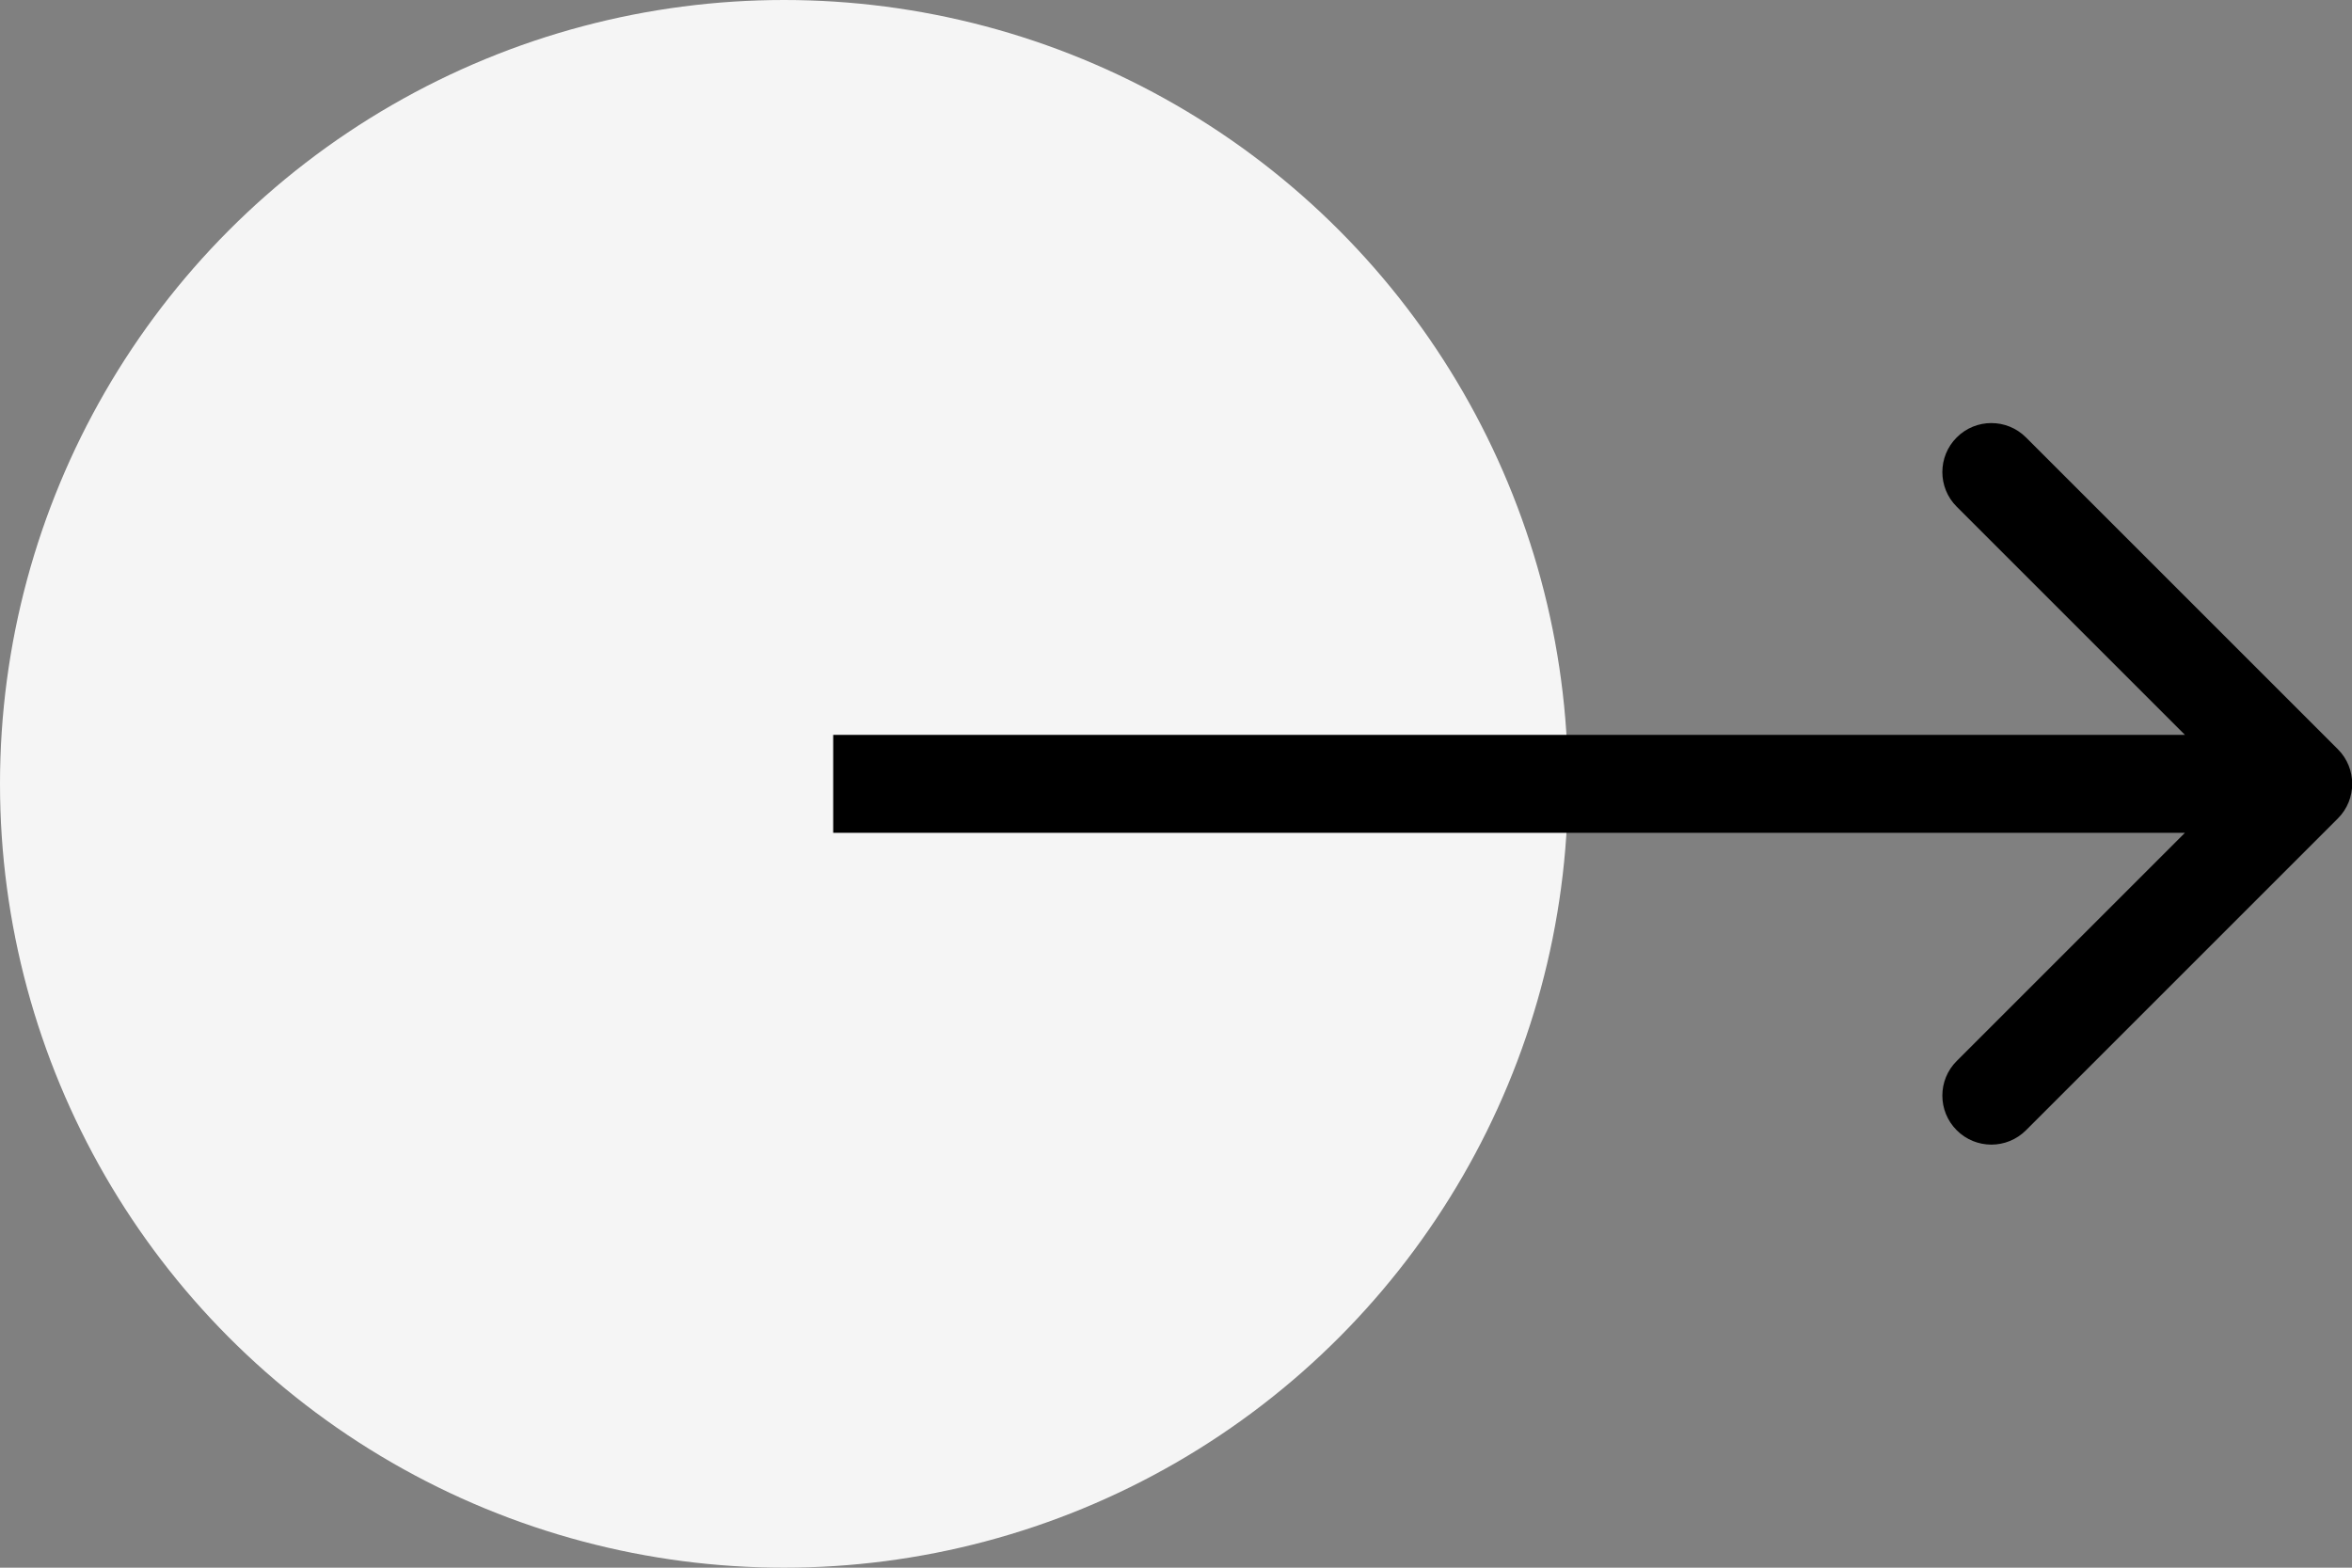
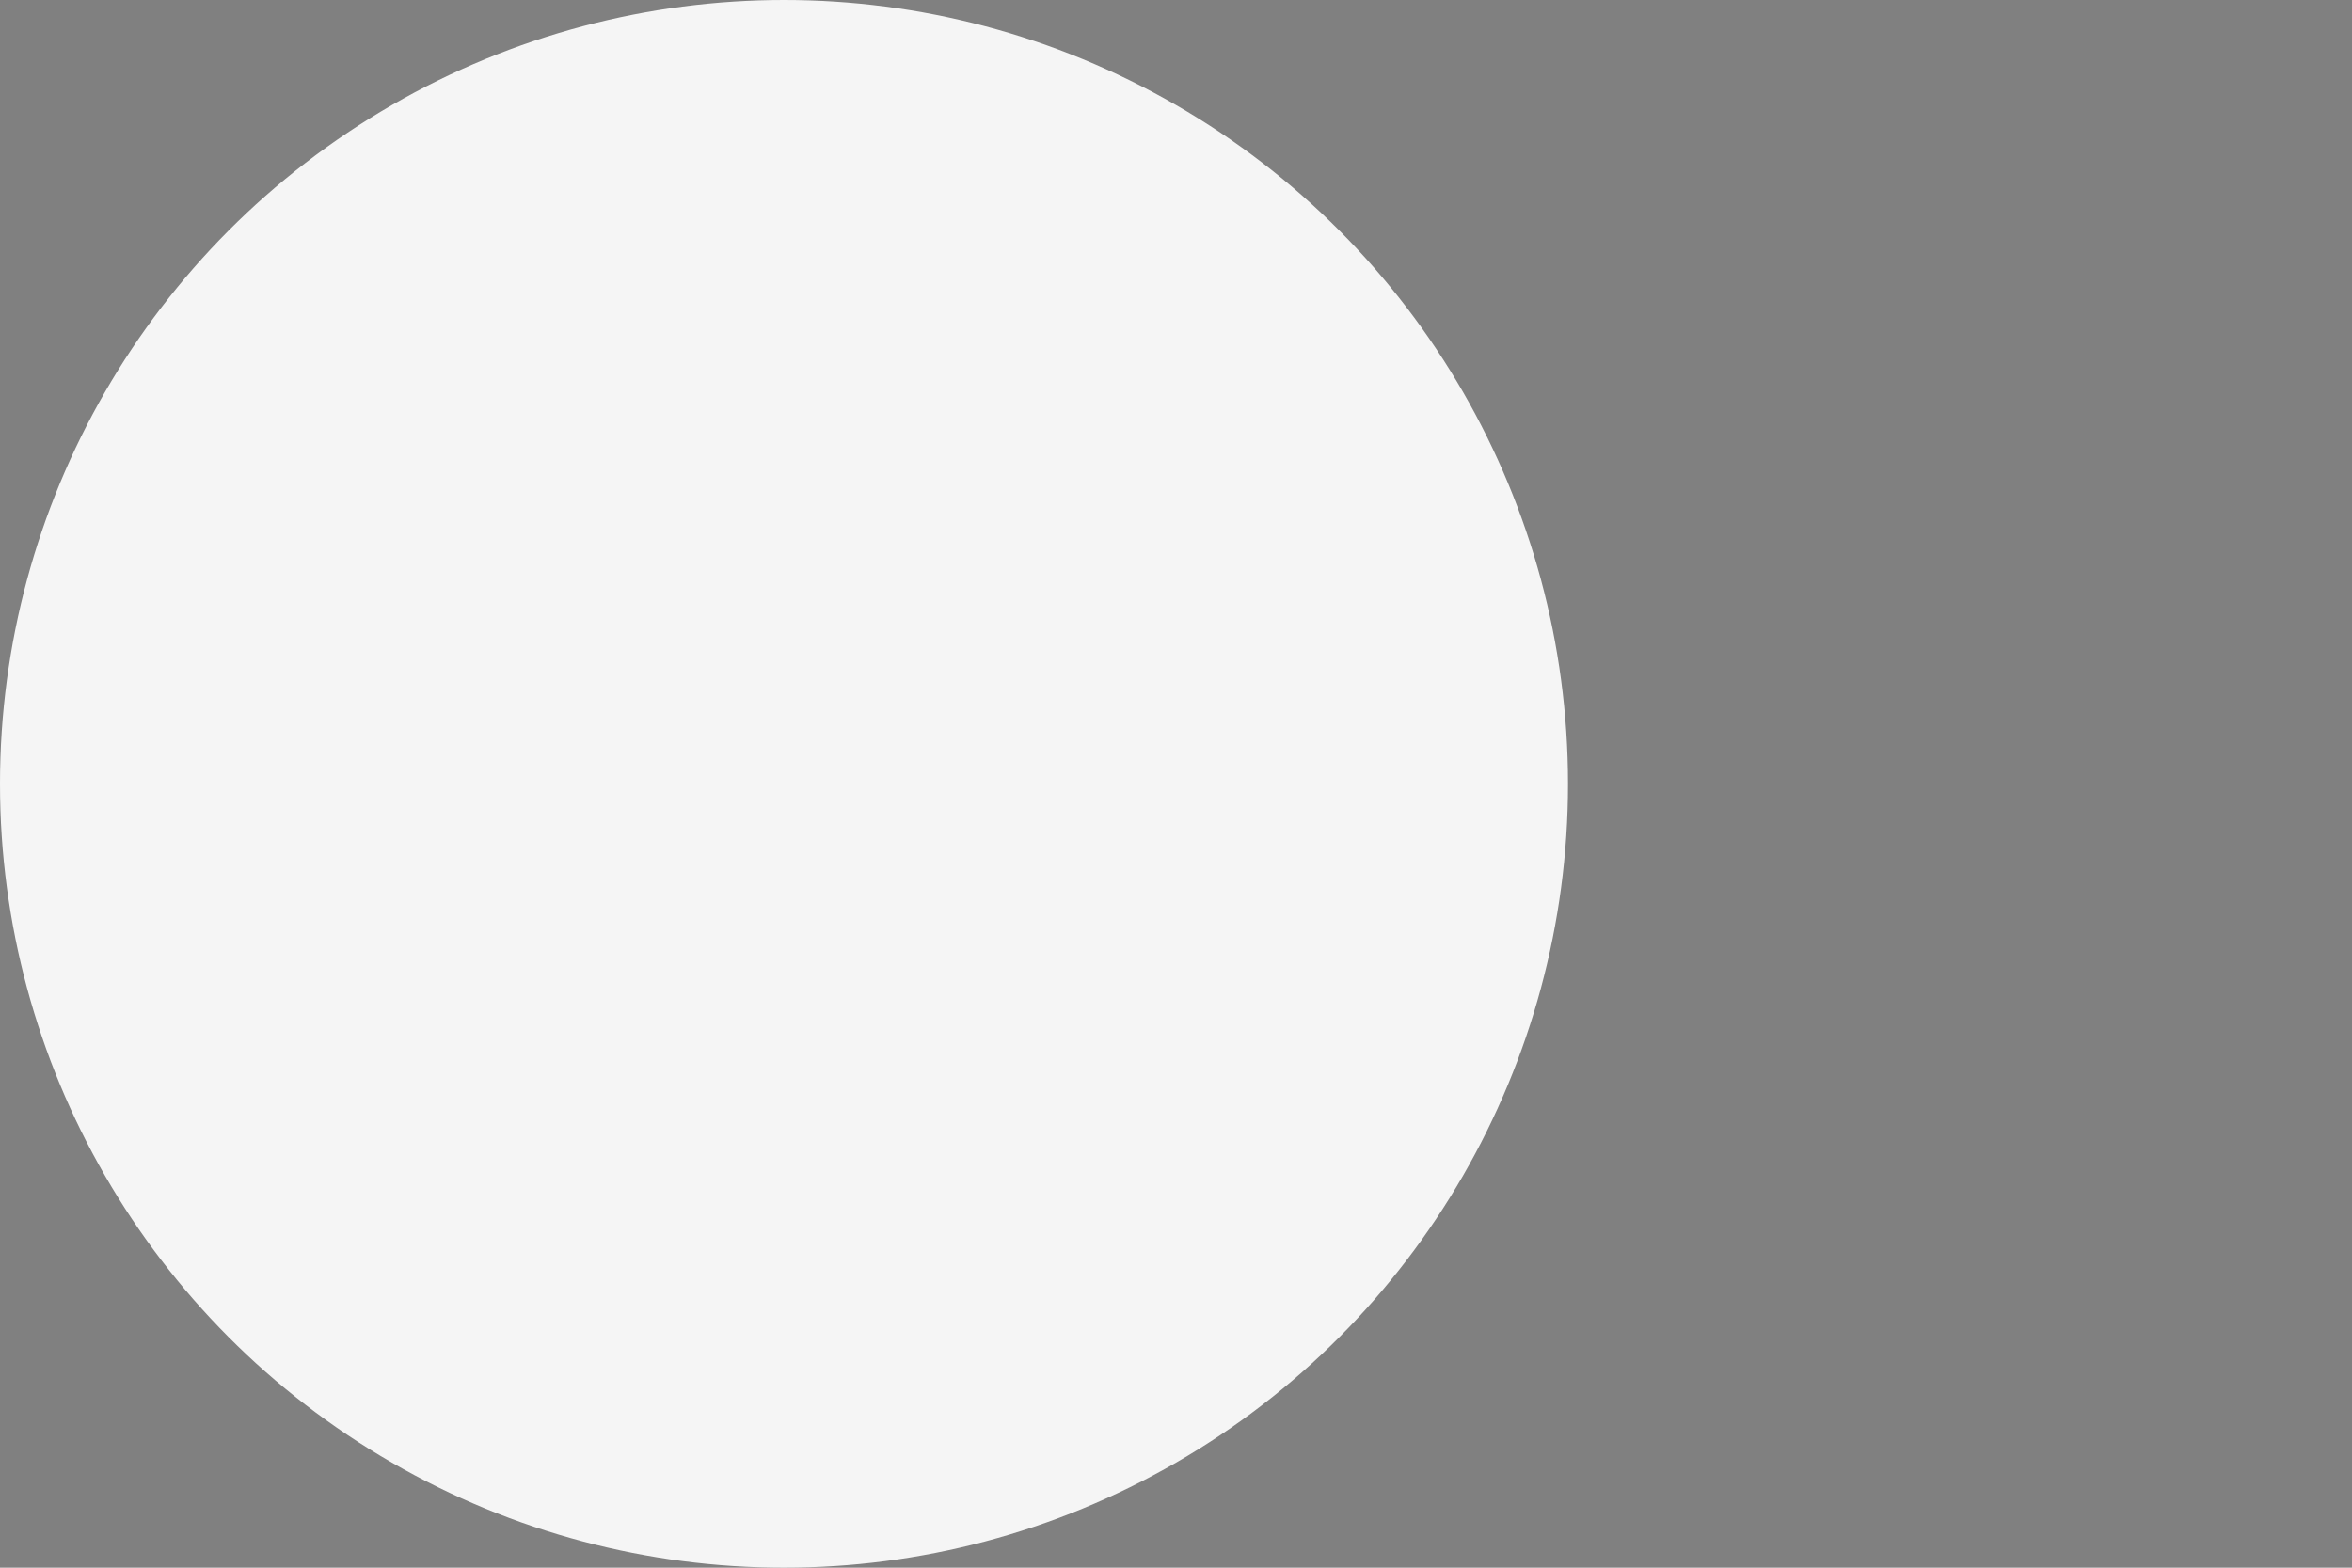
<svg xmlns="http://www.w3.org/2000/svg" width="48" height="32" viewBox="0 0 48 32" fill="none">
  <rect x="0" y="0" width="48" height="32" fill="#808080" stroke="none" />
  <circle cx="16" cy="16" r="16" fill="#F5F5F5" />
-   <path d="M47.711 16.707C48.102 16.317 48.102 15.683 47.711 15.293L41.347 8.929C40.956 8.538 40.323 8.538 39.933 8.929C39.542 9.319 39.542 9.953 39.933 10.343L45.59 16L39.933 21.657C39.542 22.047 39.542 22.68 39.933 23.071C40.323 23.462 40.956 23.462 41.347 23.071L47.711 16.707ZM17.004 17H47.004V15H17.004V17Z" fill="black" />
</svg>